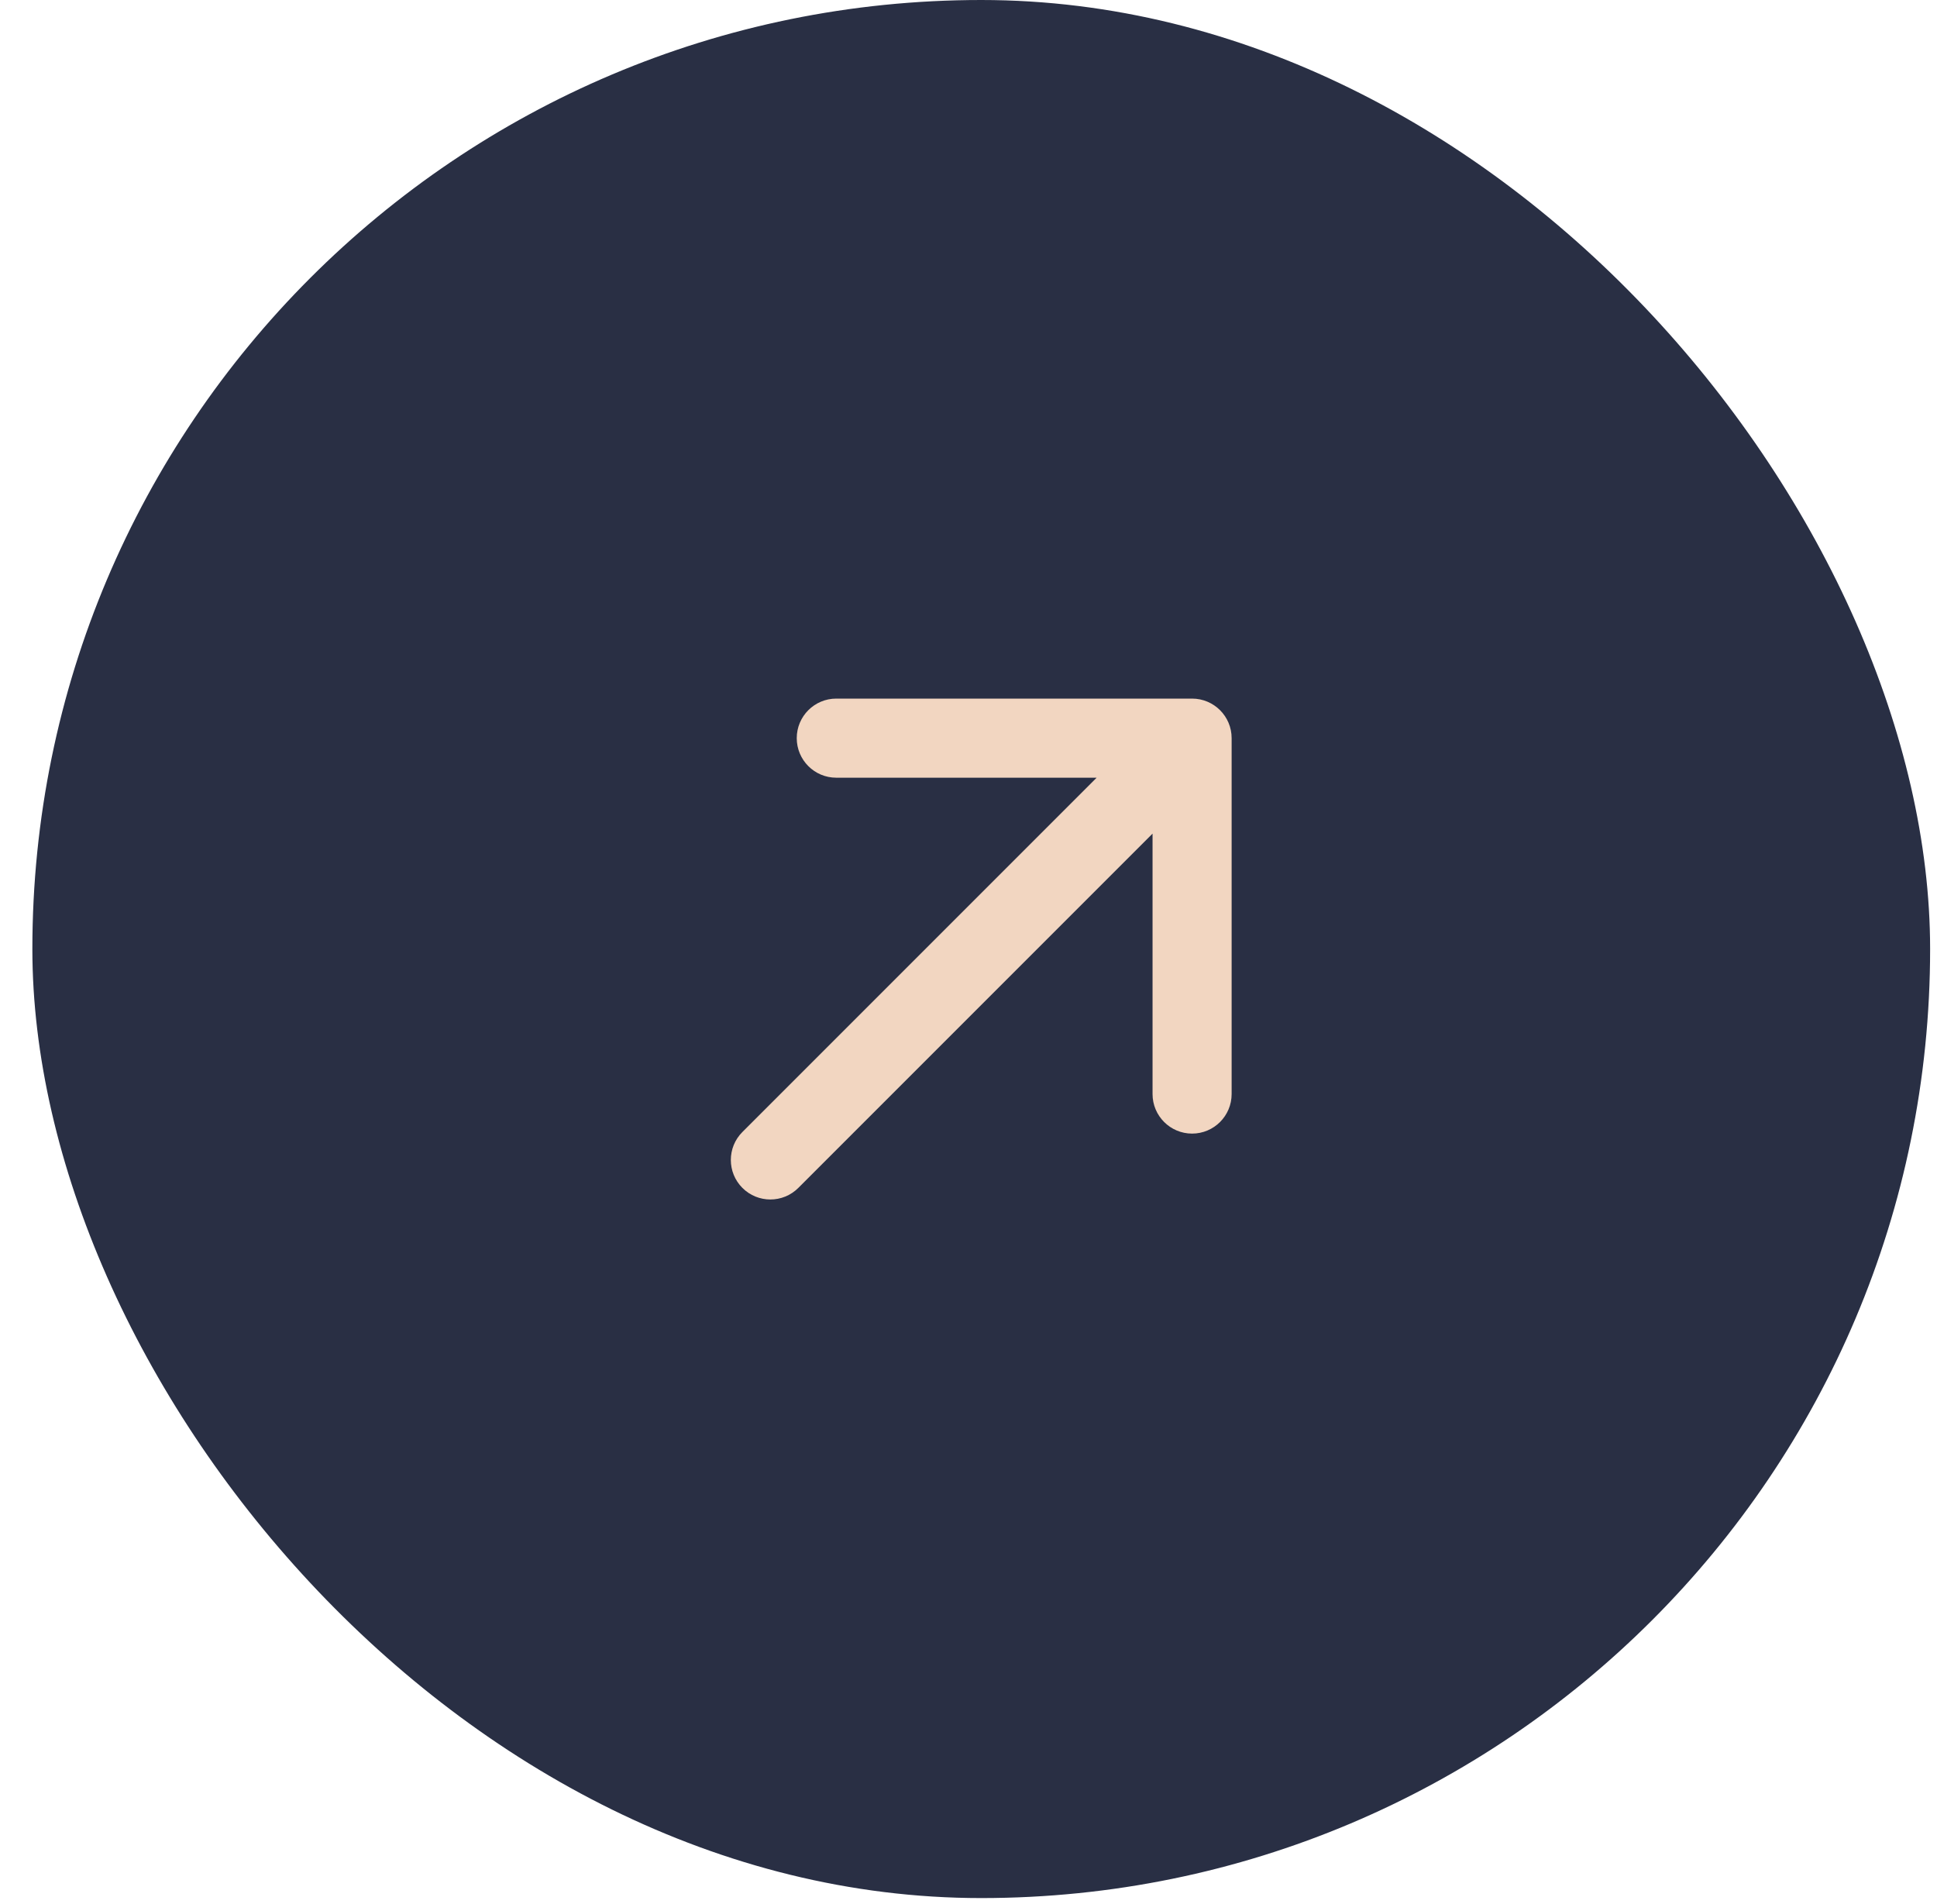
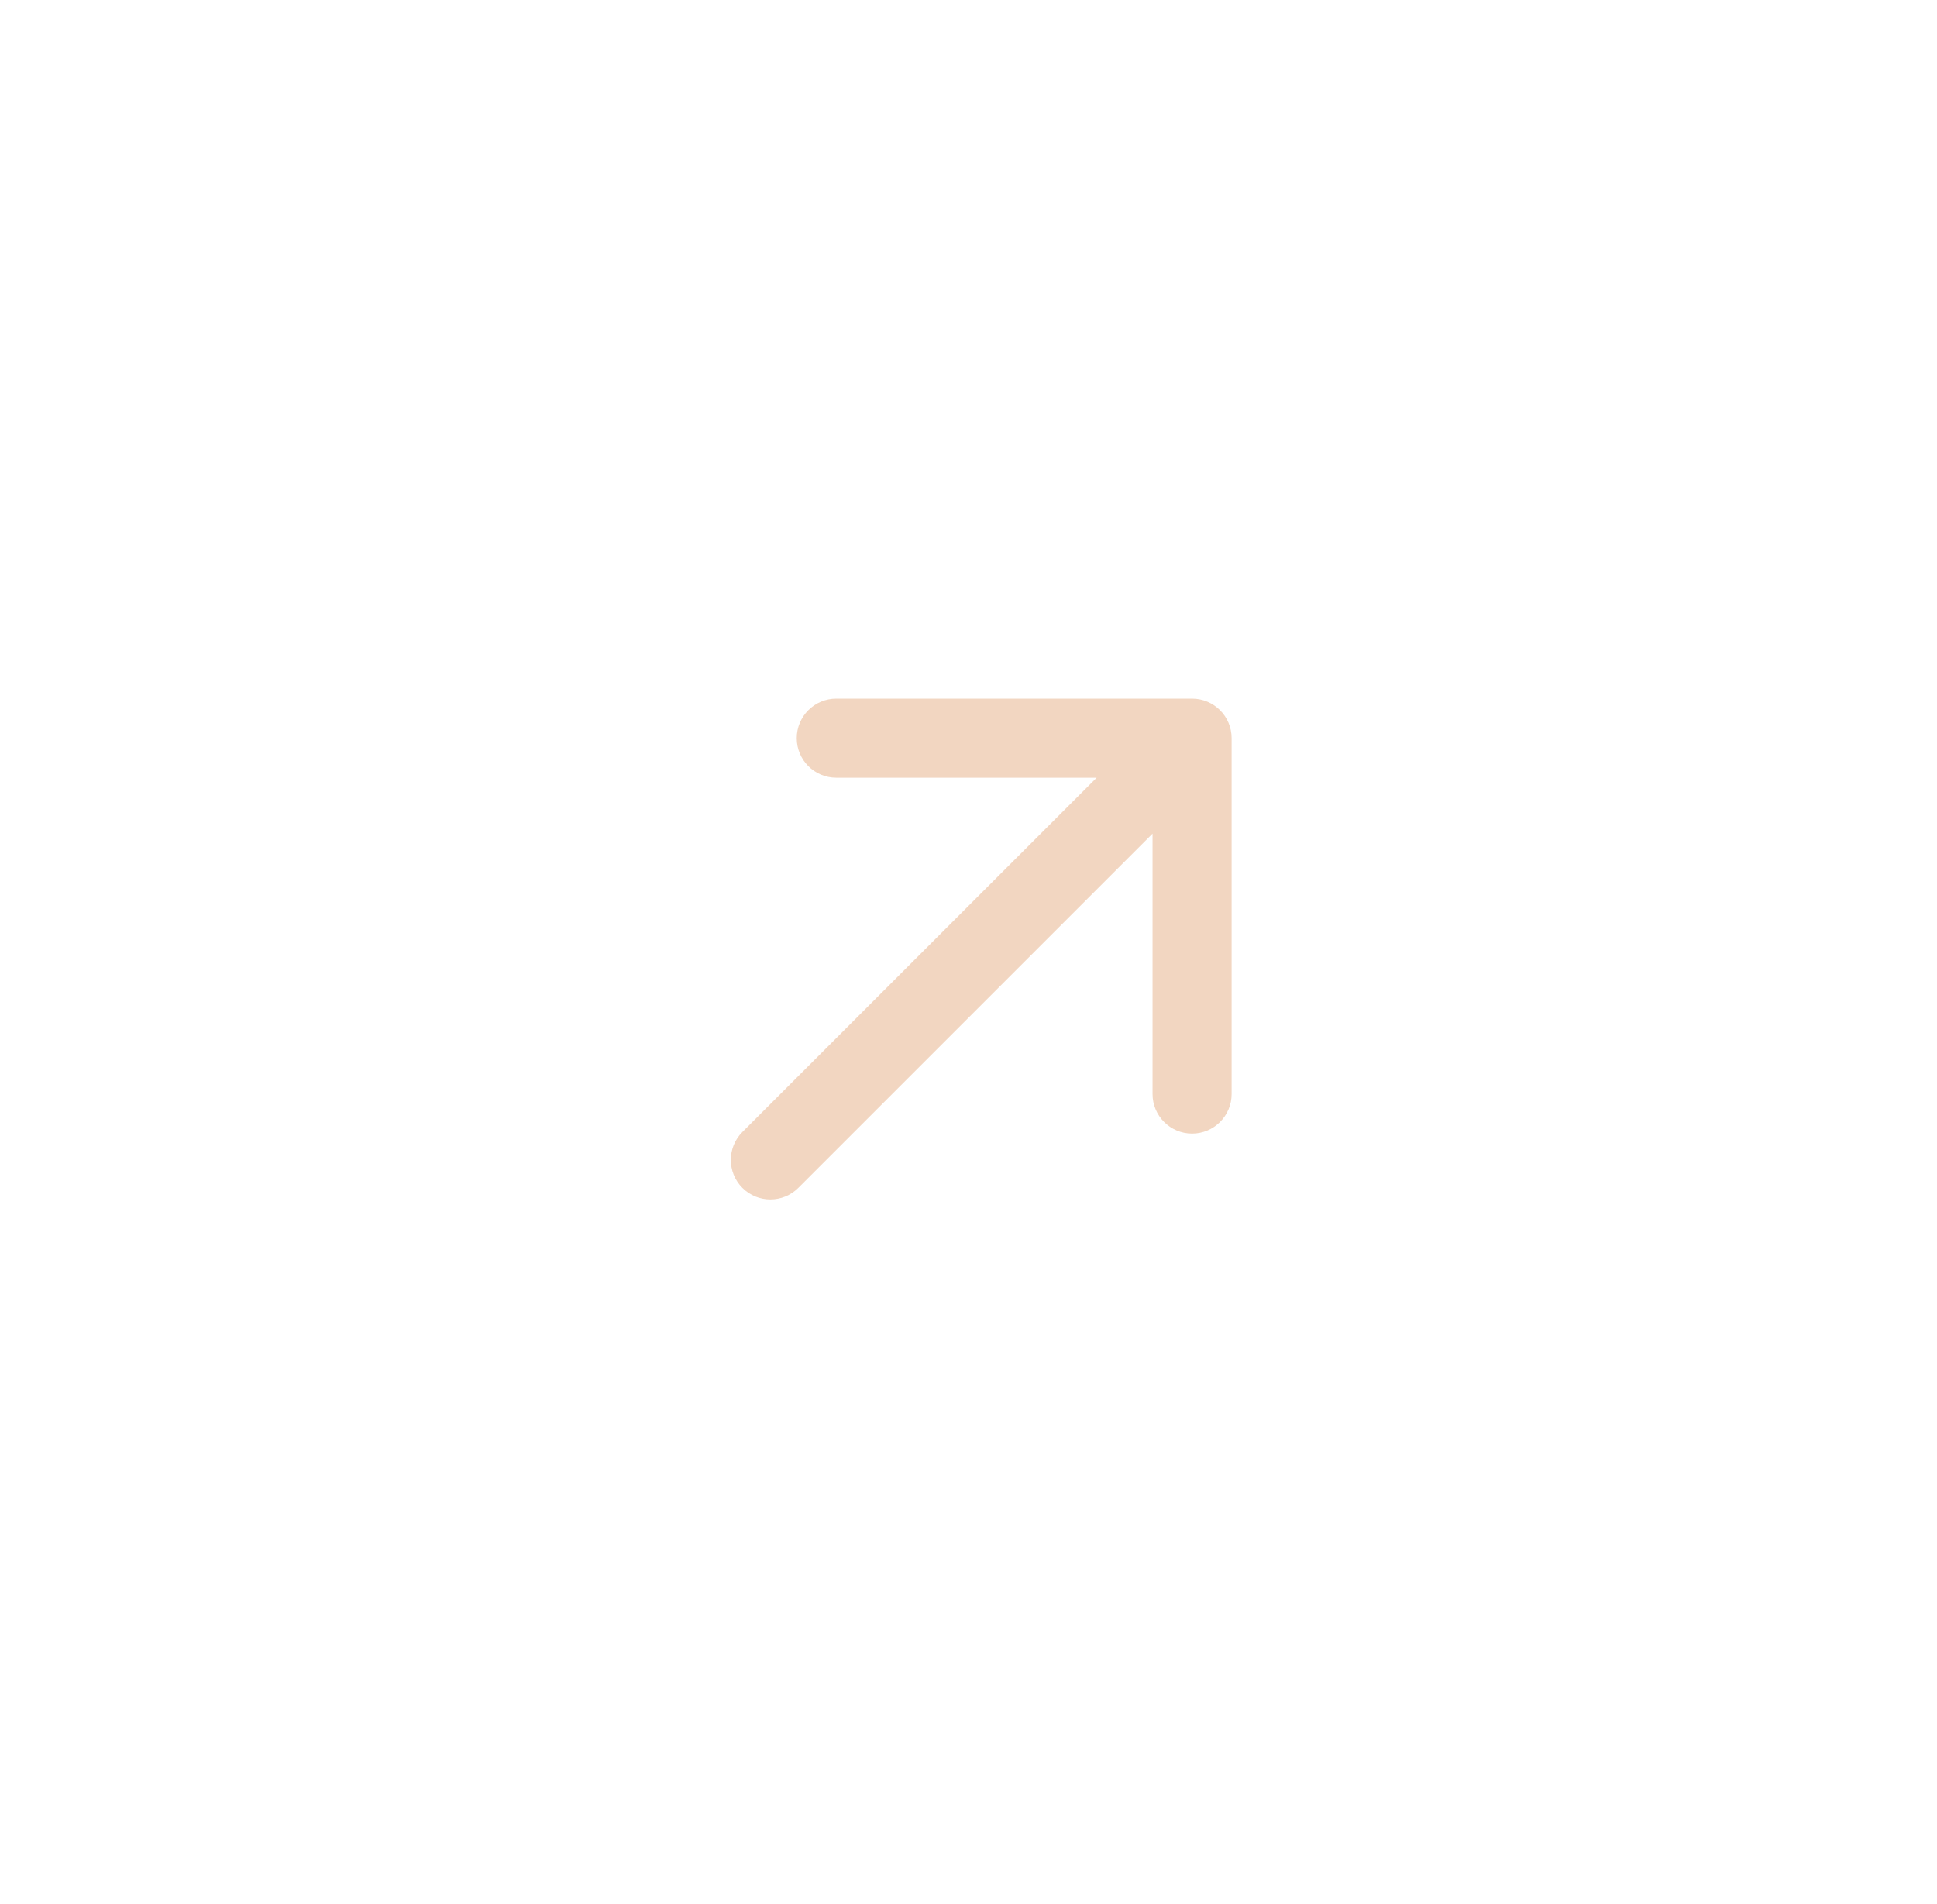
<svg xmlns="http://www.w3.org/2000/svg" width="58" height="57" viewBox="0 0 58 57" fill="none">
-   <rect x="0.969" width="56.825" height="56.825" rx="28.413" fill="#292F44" />
  <path d="M22.23 33.89C21.768 34.352 21.768 35.102 22.23 35.564C22.692 36.026 23.442 36.026 23.904 35.564L22.23 33.89ZM36.879 22.099C36.879 21.445 36.349 20.915 35.695 20.915H25.04C24.387 20.915 23.857 21.445 23.857 22.099C23.857 22.753 24.387 23.283 25.04 23.283H34.511V32.754C34.511 33.407 35.041 33.938 35.695 33.938C36.349 33.938 36.879 33.407 36.879 32.754V22.099ZM23.904 35.564L36.532 22.936L34.858 21.262L22.23 33.89L23.904 35.564Z" fill="#F2D6C1" />
</svg>